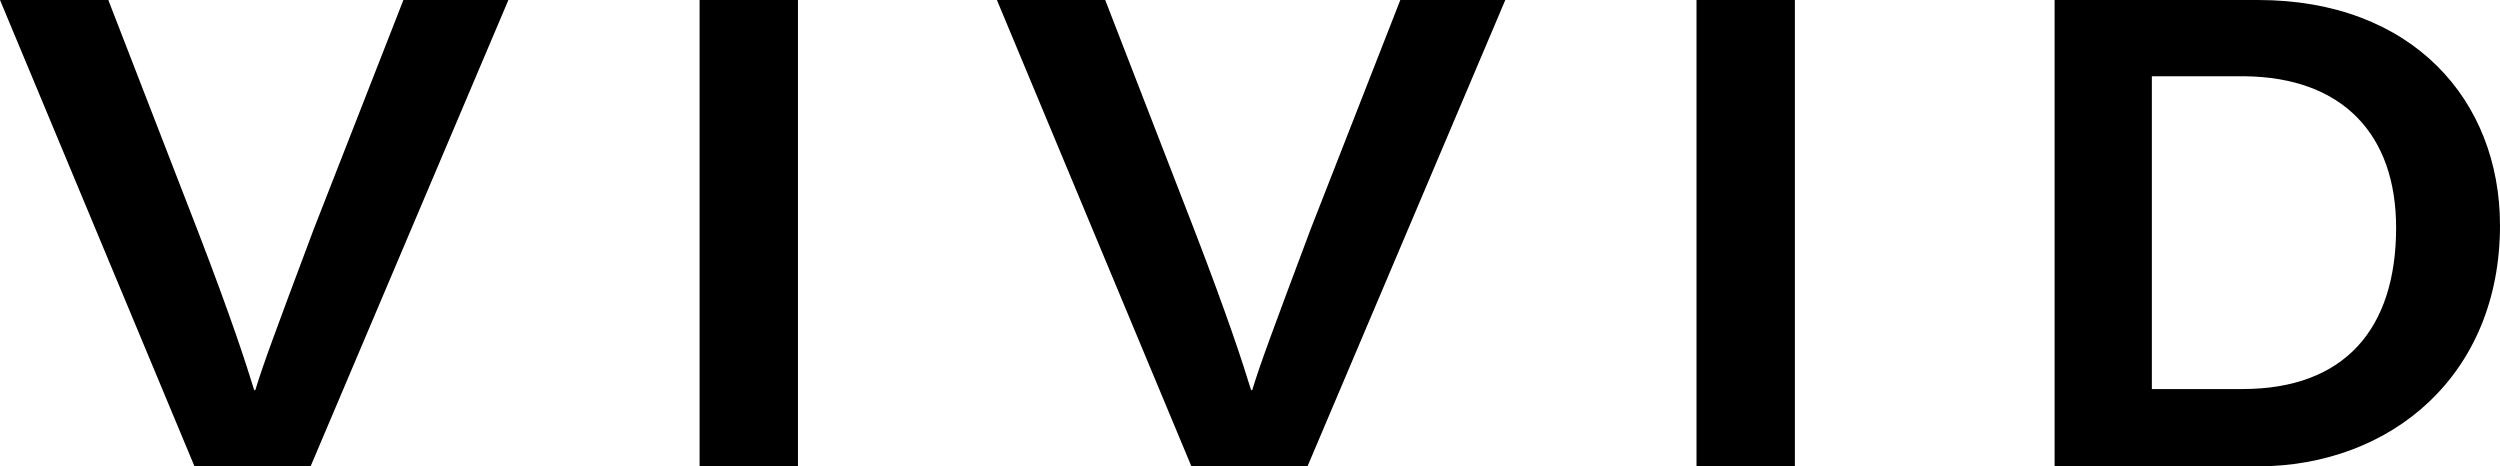
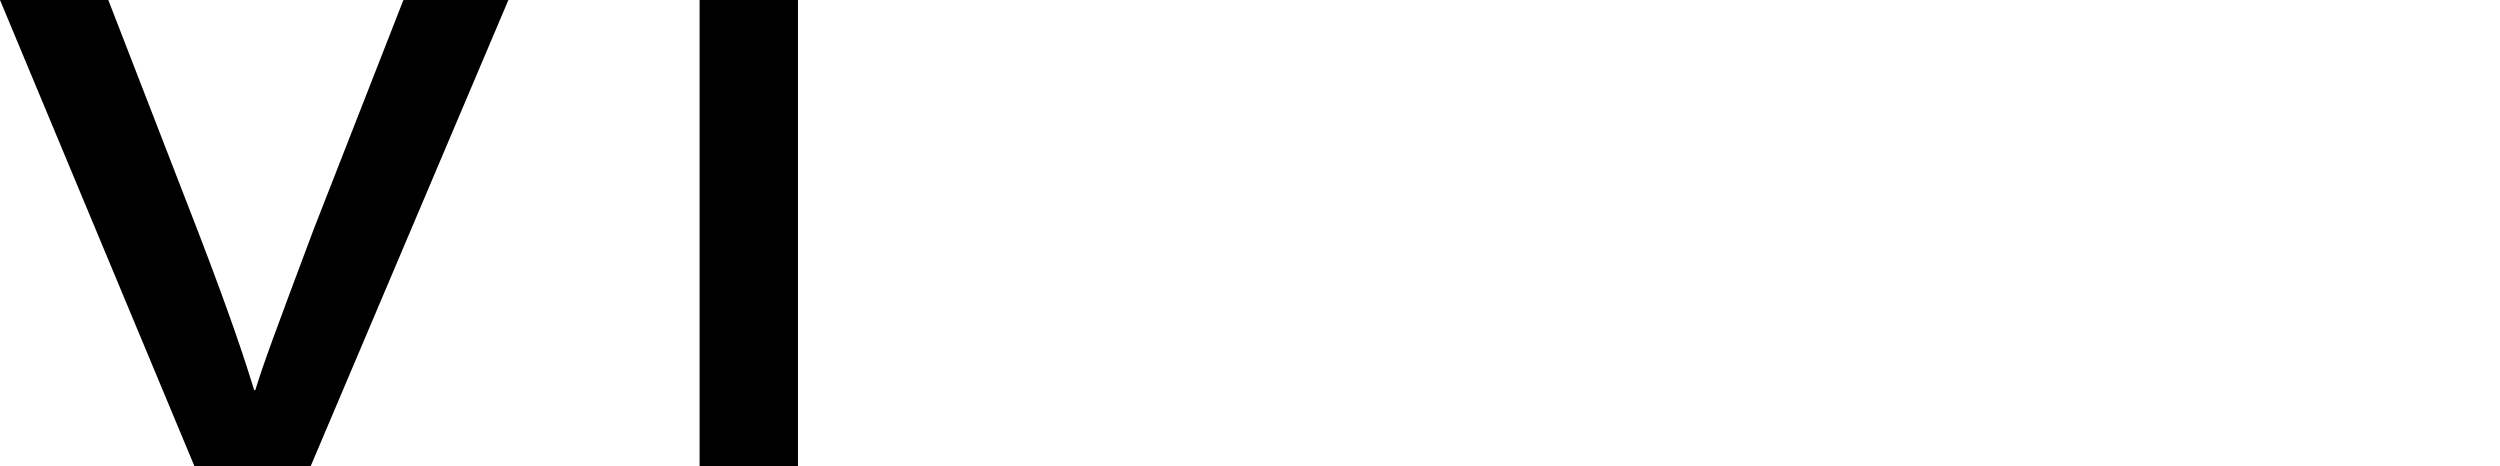
<svg xmlns="http://www.w3.org/2000/svg" xml:space="preserve" style="enable-background:new 0 0 226.2 42.2;" viewBox="0 0 226.2 42.2" y="0px" x="0px" id="Ebene_1" version="1.1">
  <g>
    <path d="M17.6,42.2L0,0h9.8l8.1,20.9c3,7.8,4.3,11.8,5.1,14.4h0.1c0.7-2.3,1.7-5,5.3-14.6L36.5,0H46L28.1,42.2H17.6z" />
    <path d="M72.2,0v42.2h-8.9V0H72.2z" />
-     <path d="M107.8,42.2L90.2,0h9.8l8.1,20.9c3,7.8,4.3,11.8,5.1,14.4h0.1c0.7-2.3,1.7-5,5.3-14.6L126.7,0h9.5l-17.9,42.2H107.8z" />
-     <path d="M162.4,0v42.2h-8.9V0H162.4z" />
-     <path d="M185.8,0h18.5c14,0,21.9,9.1,21.9,20.4c0,13.5-9.8,21.8-22,21.8h-18.3V0z M194.7,35.2h8.2c9.2,0,13.9-5.4,13.9-14.6   c0-8.4-4.8-13.6-13.7-13.7h-8.4V35.2z" />
  </g>
</svg>